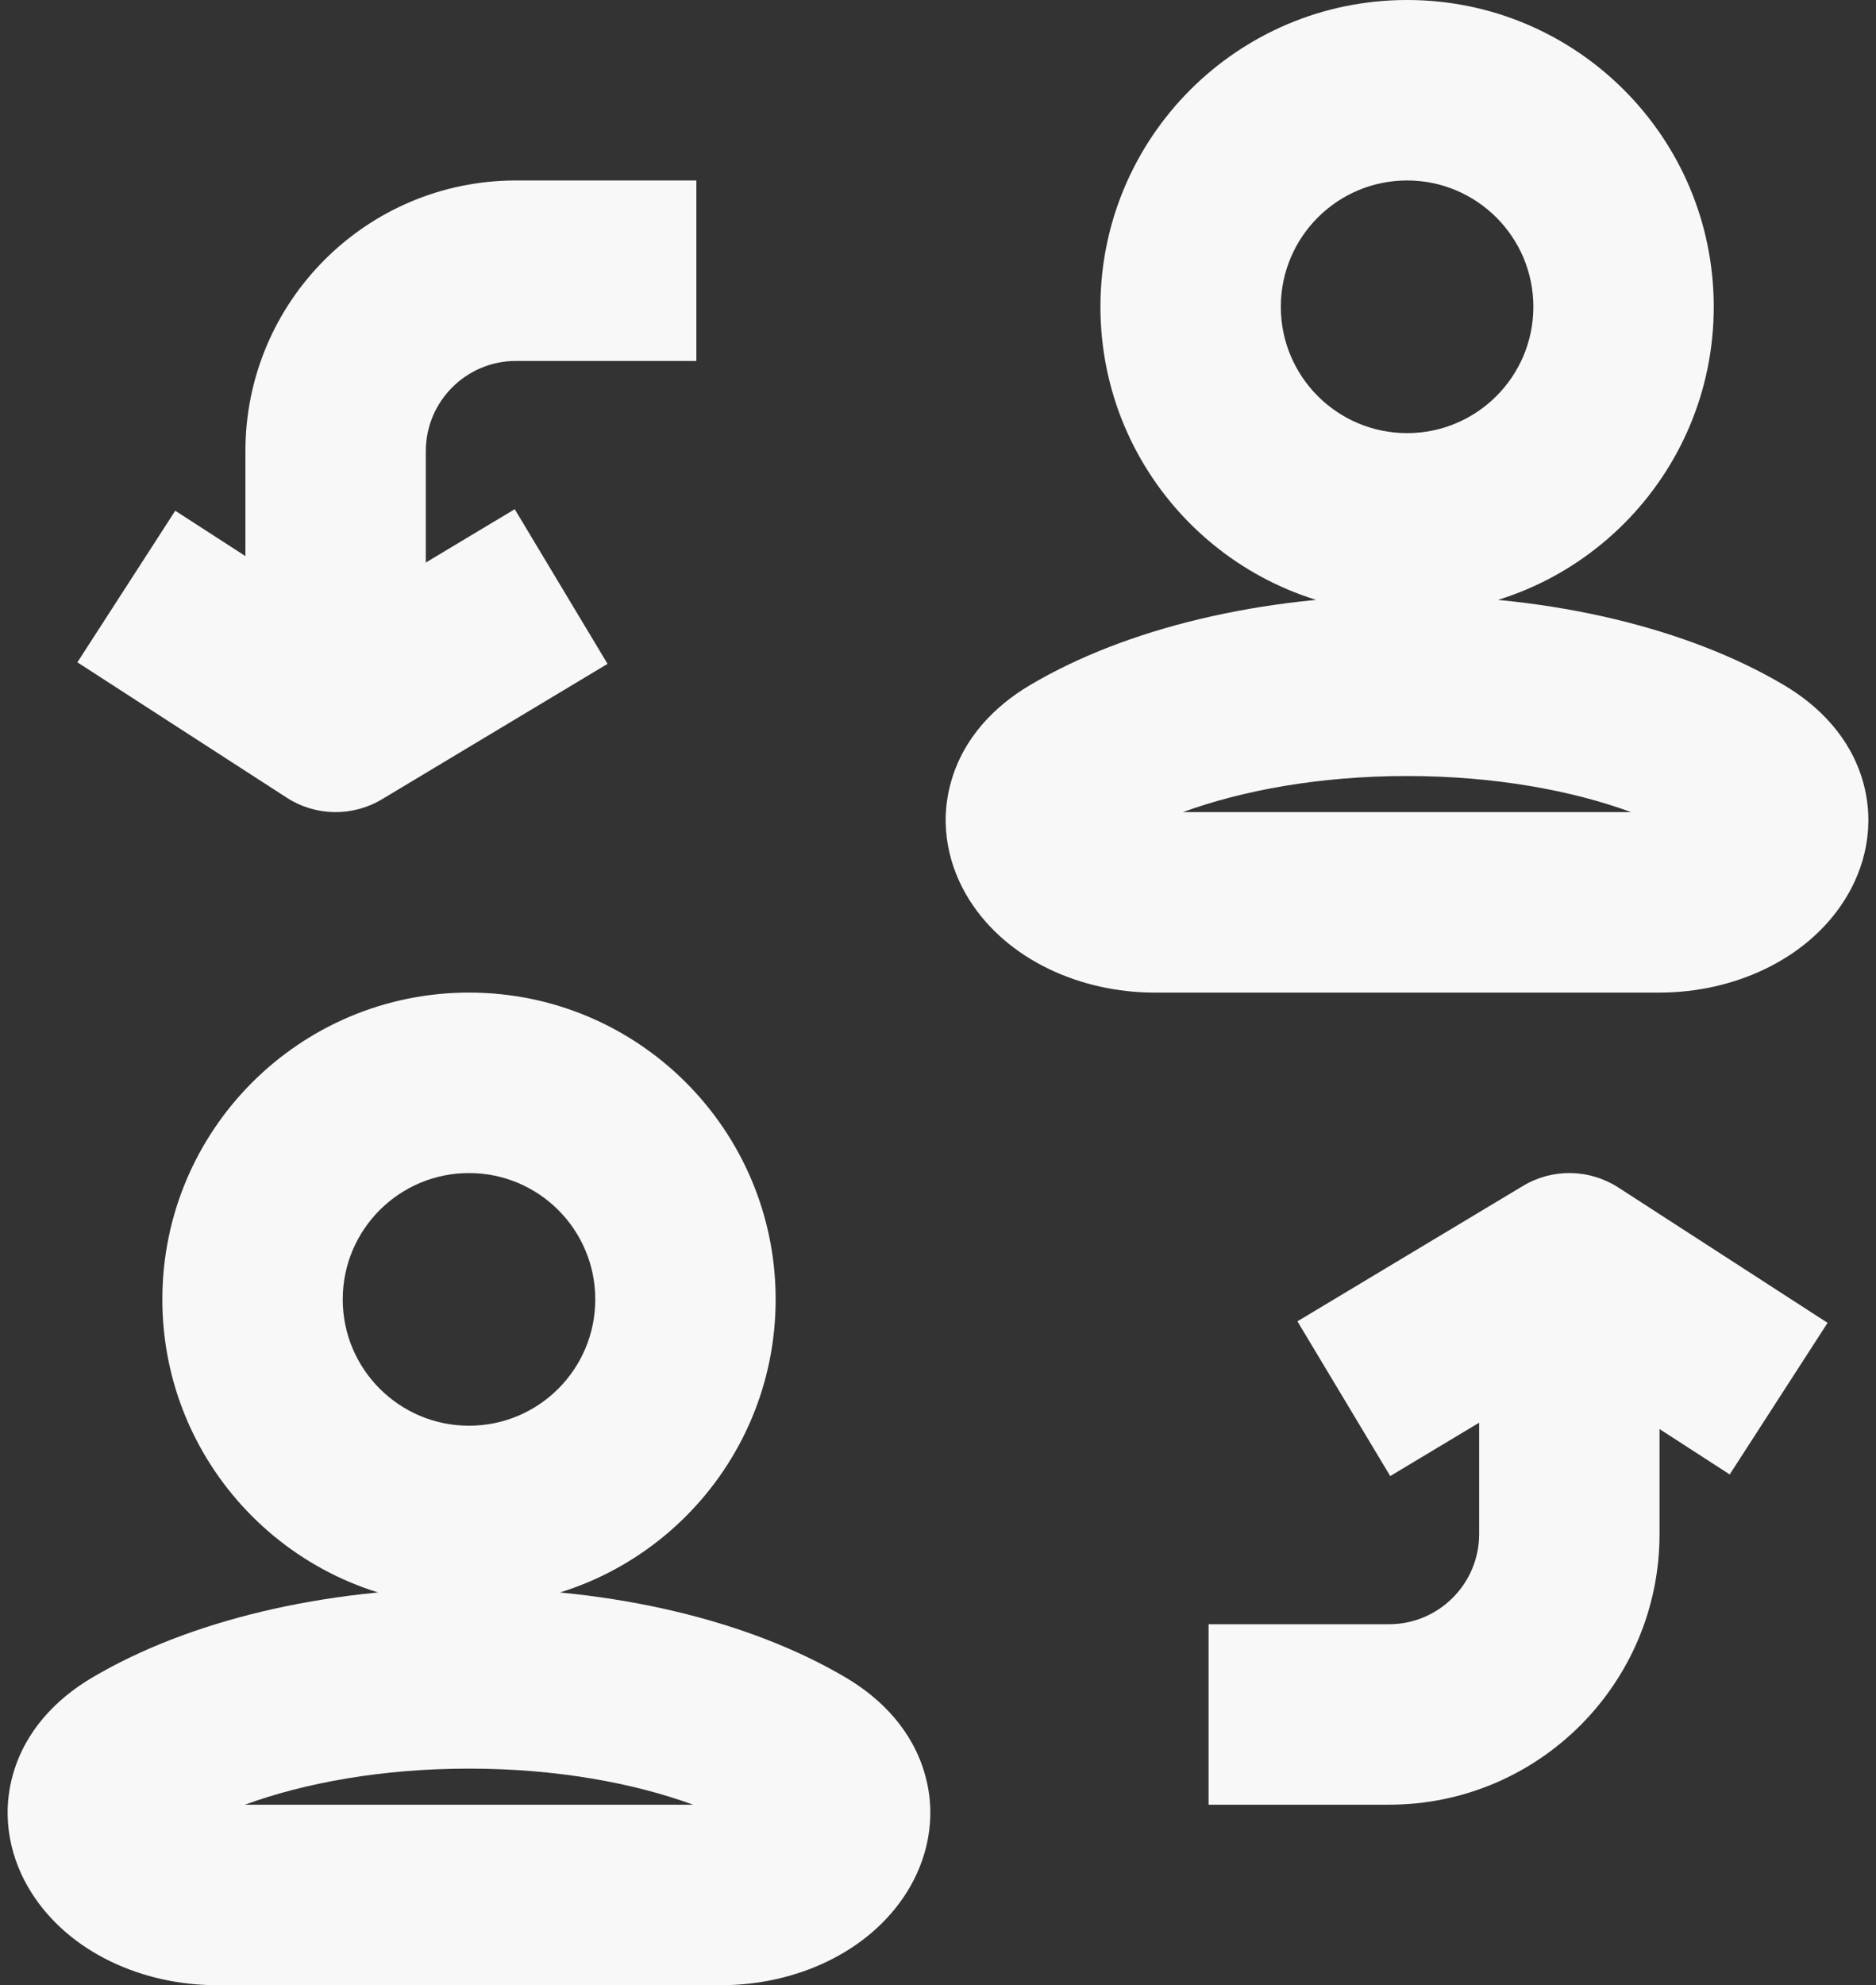
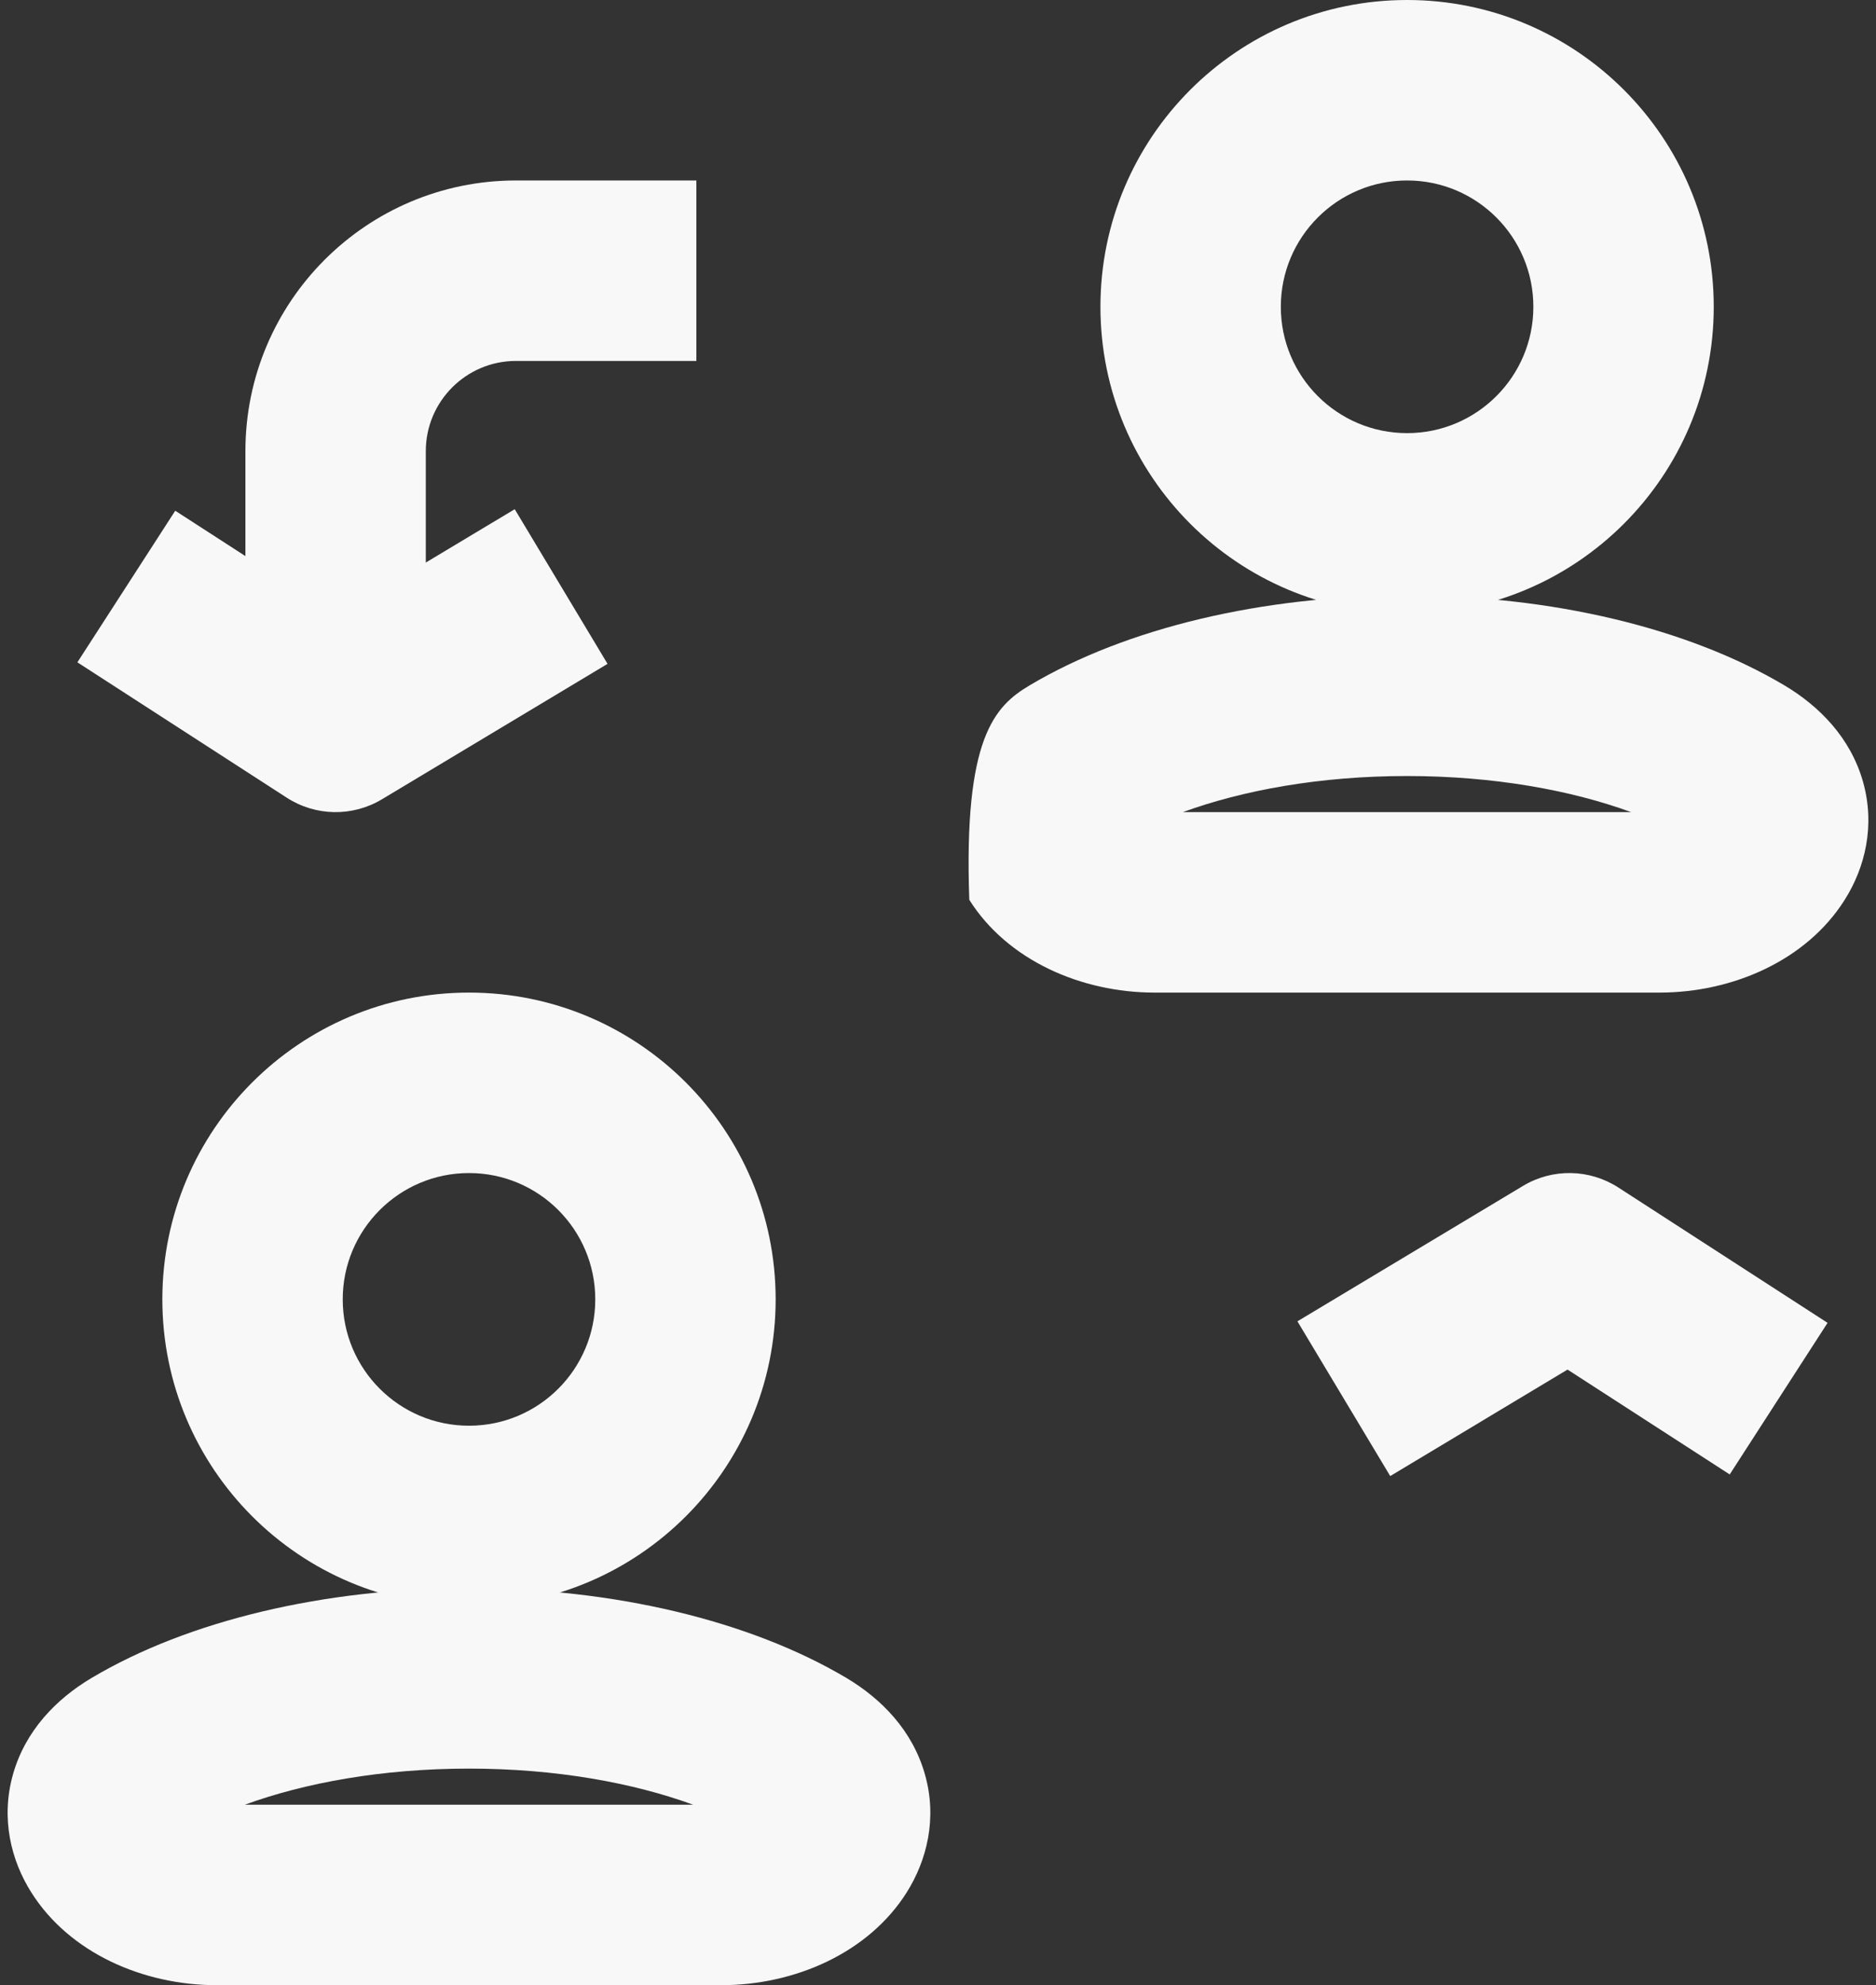
<svg xmlns="http://www.w3.org/2000/svg" fill="none" height="22" preserveAspectRatio="xMidYMid meet" style="fill: none" version="1" viewBox="1.6 1.0 20.8 22.0" width="20.8" zoomAndPan="magnify">
  <rect x="1.6" y="1.0" width="20.8" height="22.0" fill="#333333" stroke="none" />
  <g id="change1_1">
-     <path clip-rule="evenodd" d="M20 15V18C20 19.657 18.657 21 17 21H15V19H17C17.552 19 18 18.552 18 18V15H20Z" fill="#f8f8f8" fill-rule="evenodd" />
-   </g>
+     </g>
  <g id="change1_2">
    <path clip-rule="evenodd" d="M18.485 14.143C18.812 13.946 19.222 13.953 19.543 14.16L21.863 15.66L20.778 17.34L18.98 16.178L17.014 17.358L15.985 15.643L18.485 14.143Z" fill="#f8f8f8" fill-rule="evenodd" />
  </g>
  <g id="change1_3">
    <path clip-rule="evenodd" d="M4.321 9V6C4.321 4.343 5.664 3 7.321 3H9.321V5H7.321C6.769 5 6.321 5.448 6.321 6V9H4.321Z" fill="#f8f8f8" fill-rule="evenodd" />
  </g>
  <g id="change1_4">
    <path clip-rule="evenodd" d="M5.836 9.857C5.509 10.054 5.099 10.047 4.779 9.84L2.458 8.34L3.543 6.66L5.341 7.822L7.307 6.643L8.336 8.357L5.836 9.857Z" fill="#f8f8f8" fill-rule="evenodd" />
  </g>
  <g id="change1_5">
    <path clip-rule="evenodd" d="M17.201 3C16.428 3 15.801 3.627 15.801 4.4C15.801 5.173 16.428 5.8 17.201 5.8C17.974 5.8 18.601 5.173 18.601 4.4C18.601 3.627 17.974 3 17.201 3ZM13.801 4.4C13.801 2.522 15.323 1 17.201 1C19.078 1 20.601 2.522 20.601 4.4C20.601 6.278 19.078 7.8 17.201 7.8C15.323 7.8 13.801 6.278 13.801 4.4Z" fill="#f8f8f8" fill-rule="evenodd" />
  </g>
  <g id="change1_6">
-     <path clip-rule="evenodd" d="M14.715 10H19.685C19.025 9.759 18.168 9.6 17.2 9.6C16.232 9.6 15.376 9.759 14.715 10ZM13.016 8.595C14.089 7.958 15.597 7.6 17.2 7.6C18.803 7.6 20.311 7.958 21.384 8.595C21.774 8.827 22.117 9.177 22.255 9.66C22.395 10.151 22.277 10.618 22.053 10.972C21.63 11.643 20.812 12 20 12H14.4C13.589 12 12.77 11.643 12.347 10.972C12.124 10.618 12.005 10.151 12.146 9.66C12.283 9.177 12.626 8.827 13.016 8.595Z" fill="#f8f8f8" fill-rule="evenodd" />
+     <path clip-rule="evenodd" d="M14.715 10H19.685C19.025 9.759 18.168 9.6 17.2 9.6C16.232 9.6 15.376 9.759 14.715 10ZM13.016 8.595C14.089 7.958 15.597 7.6 17.2 7.6C18.803 7.6 20.311 7.958 21.384 8.595C21.774 8.827 22.117 9.177 22.255 9.66C22.395 10.151 22.277 10.618 22.053 10.972C21.63 11.643 20.812 12 20 12H14.4C13.589 12 12.77 11.643 12.347 10.972C12.283 9.177 12.626 8.827 13.016 8.595Z" fill="#f8f8f8" fill-rule="evenodd" />
  </g>
  <g id="change1_7">
    <path clip-rule="evenodd" d="M6.8 14C6.027 14 5.4 14.627 5.4 15.4C5.4 16.173 6.027 16.8 6.8 16.8C7.574 16.8 8.2 16.173 8.2 15.4C8.2 14.627 7.574 14 6.8 14ZM3.4 15.4C3.4 13.522 4.923 12 6.8 12C8.678 12 10.2 13.522 10.2 15.4C10.2 17.278 8.678 18.8 6.8 18.8C4.923 18.8 3.4 17.278 3.4 15.4Z" fill="#f8f8f8" fill-rule="evenodd" />
  </g>
  <g id="change1_8">
    <path clip-rule="evenodd" d="M4.315 21H9.285C8.624 20.759 7.768 20.6 6.8 20.6C5.832 20.6 4.975 20.759 4.315 21ZM2.616 19.595C3.689 18.958 5.197 18.6 6.8 18.6C8.403 18.6 9.91 18.958 10.984 19.595C11.374 19.827 11.716 20.177 11.854 20.66C11.995 21.151 11.876 21.618 11.653 21.972C11.23 22.643 10.411 23 9.6 23H4C3.188 23 2.37 22.643 1.947 21.972C1.723 21.618 1.605 21.151 1.745 20.66C1.883 20.177 2.225 19.827 2.616 19.595Z" fill="#f8f8f8" fill-rule="evenodd" />
  </g>
</svg>